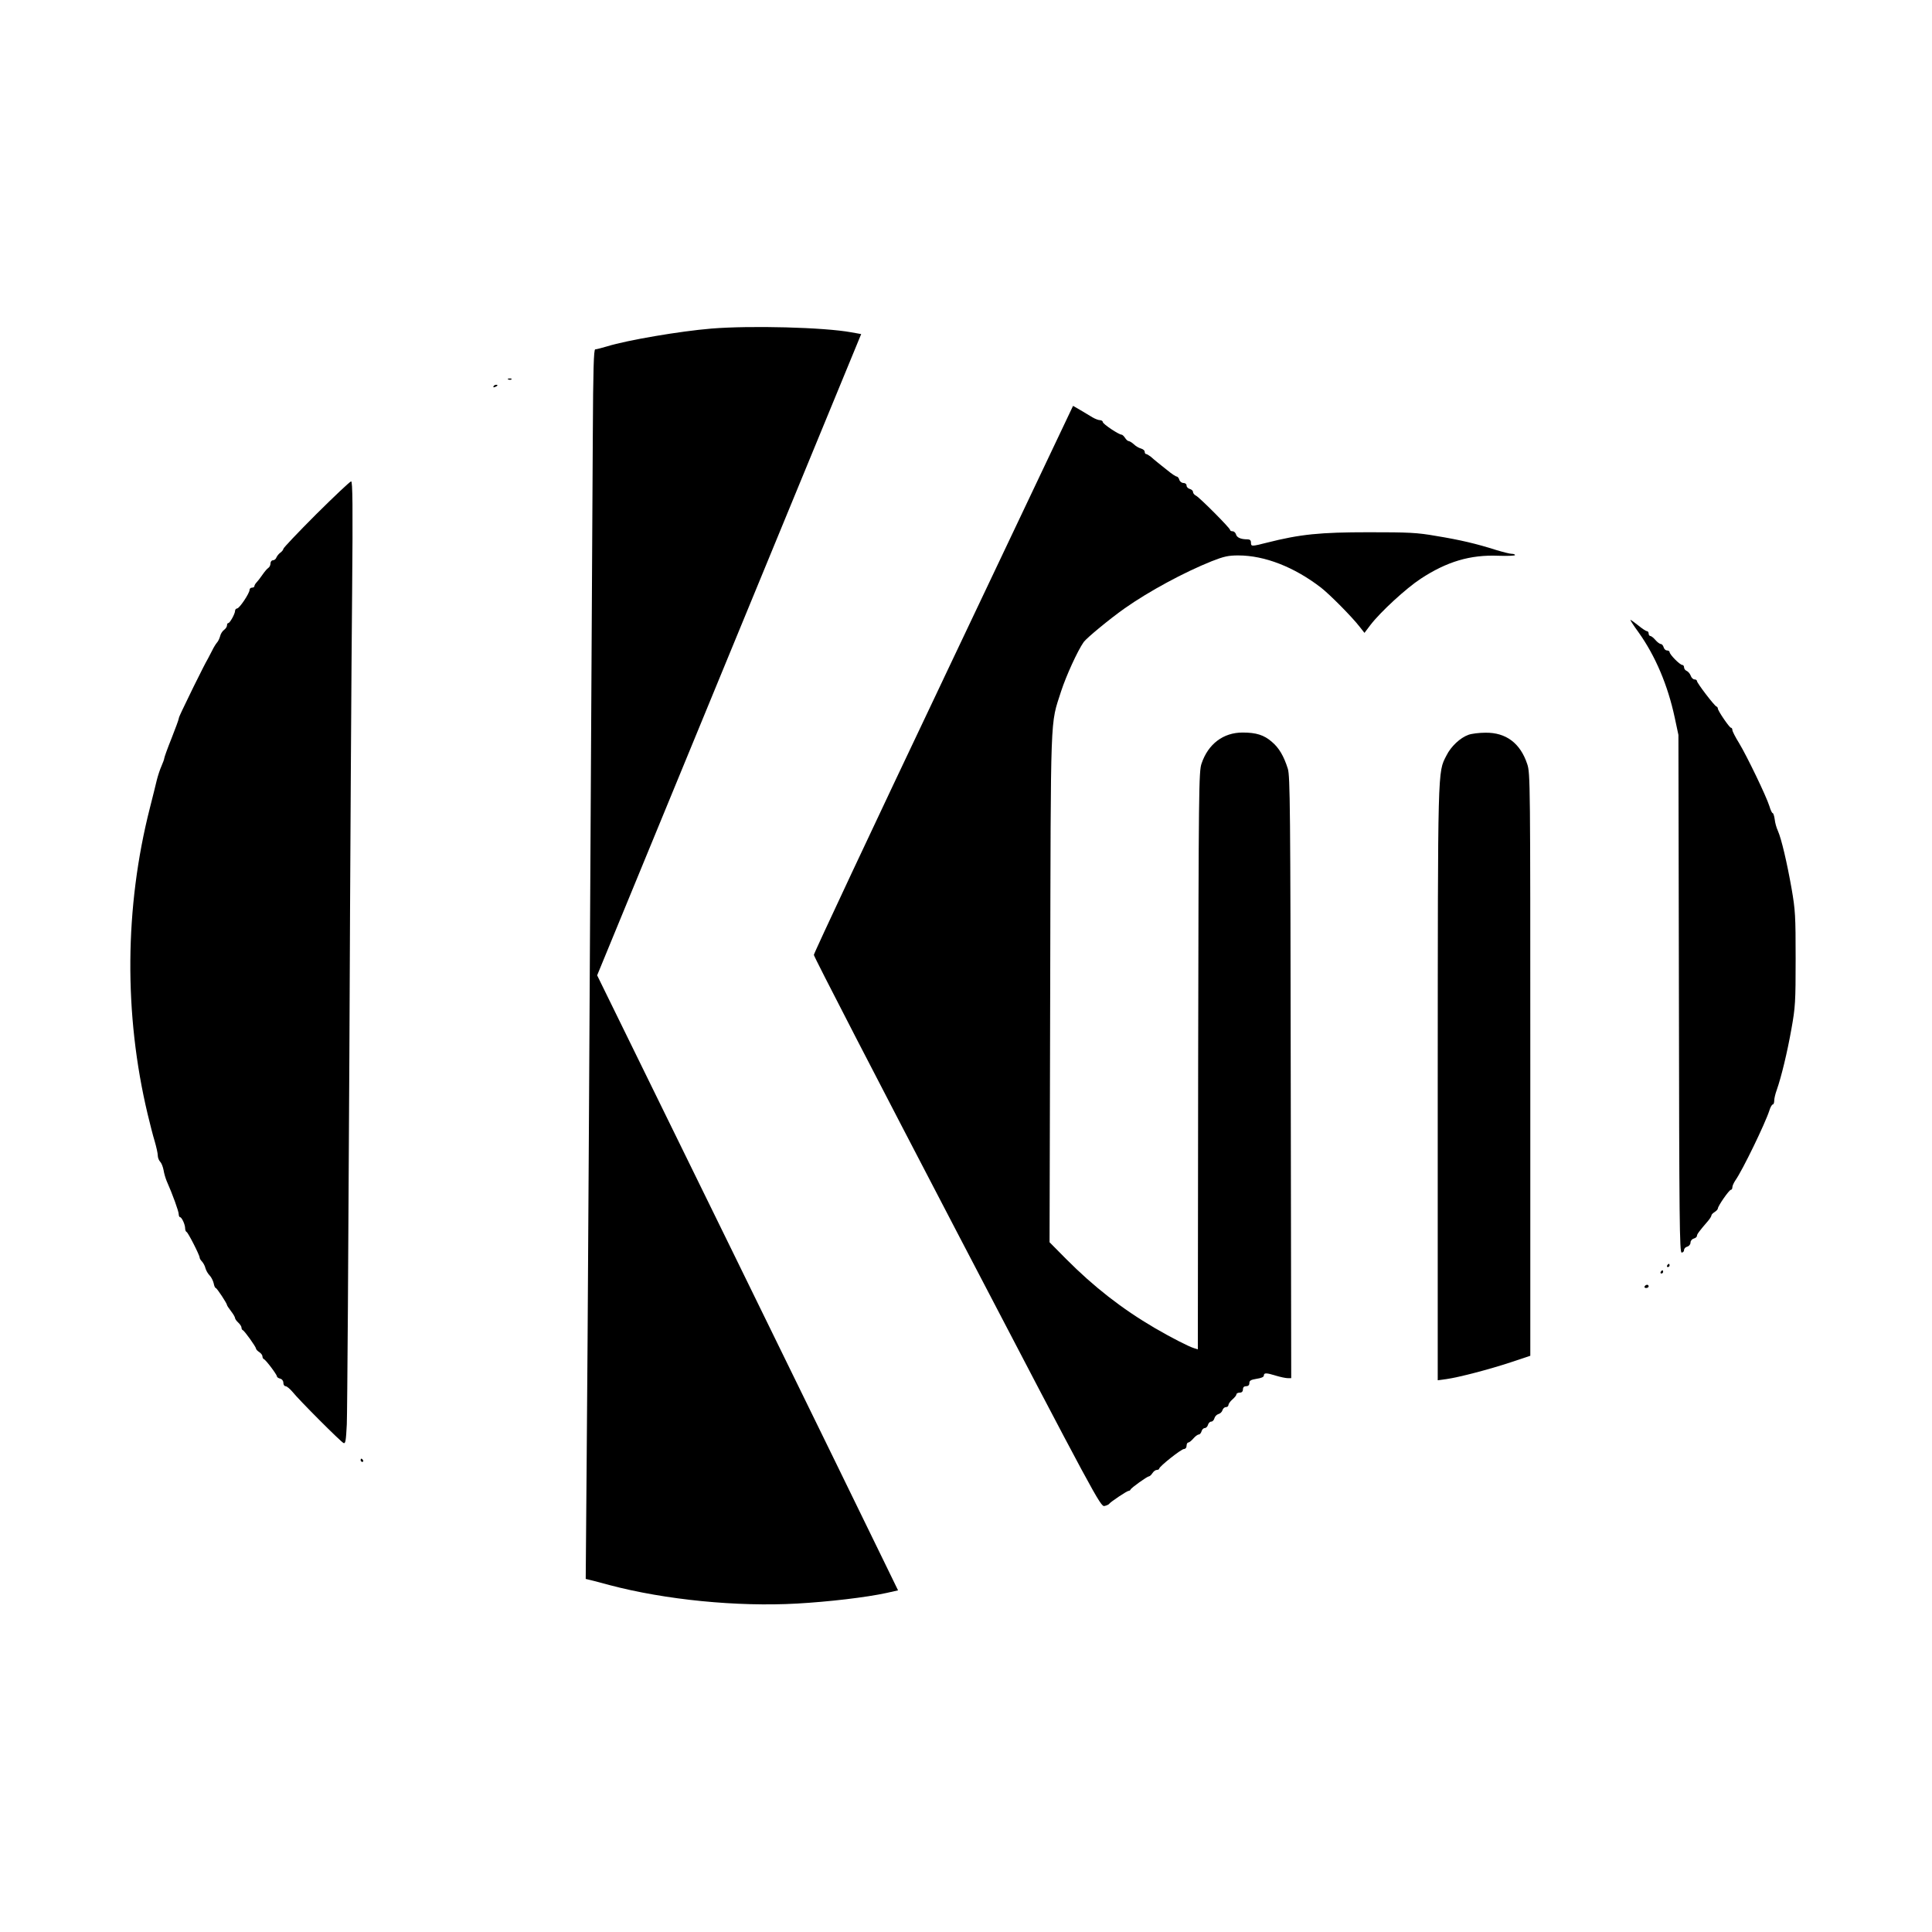
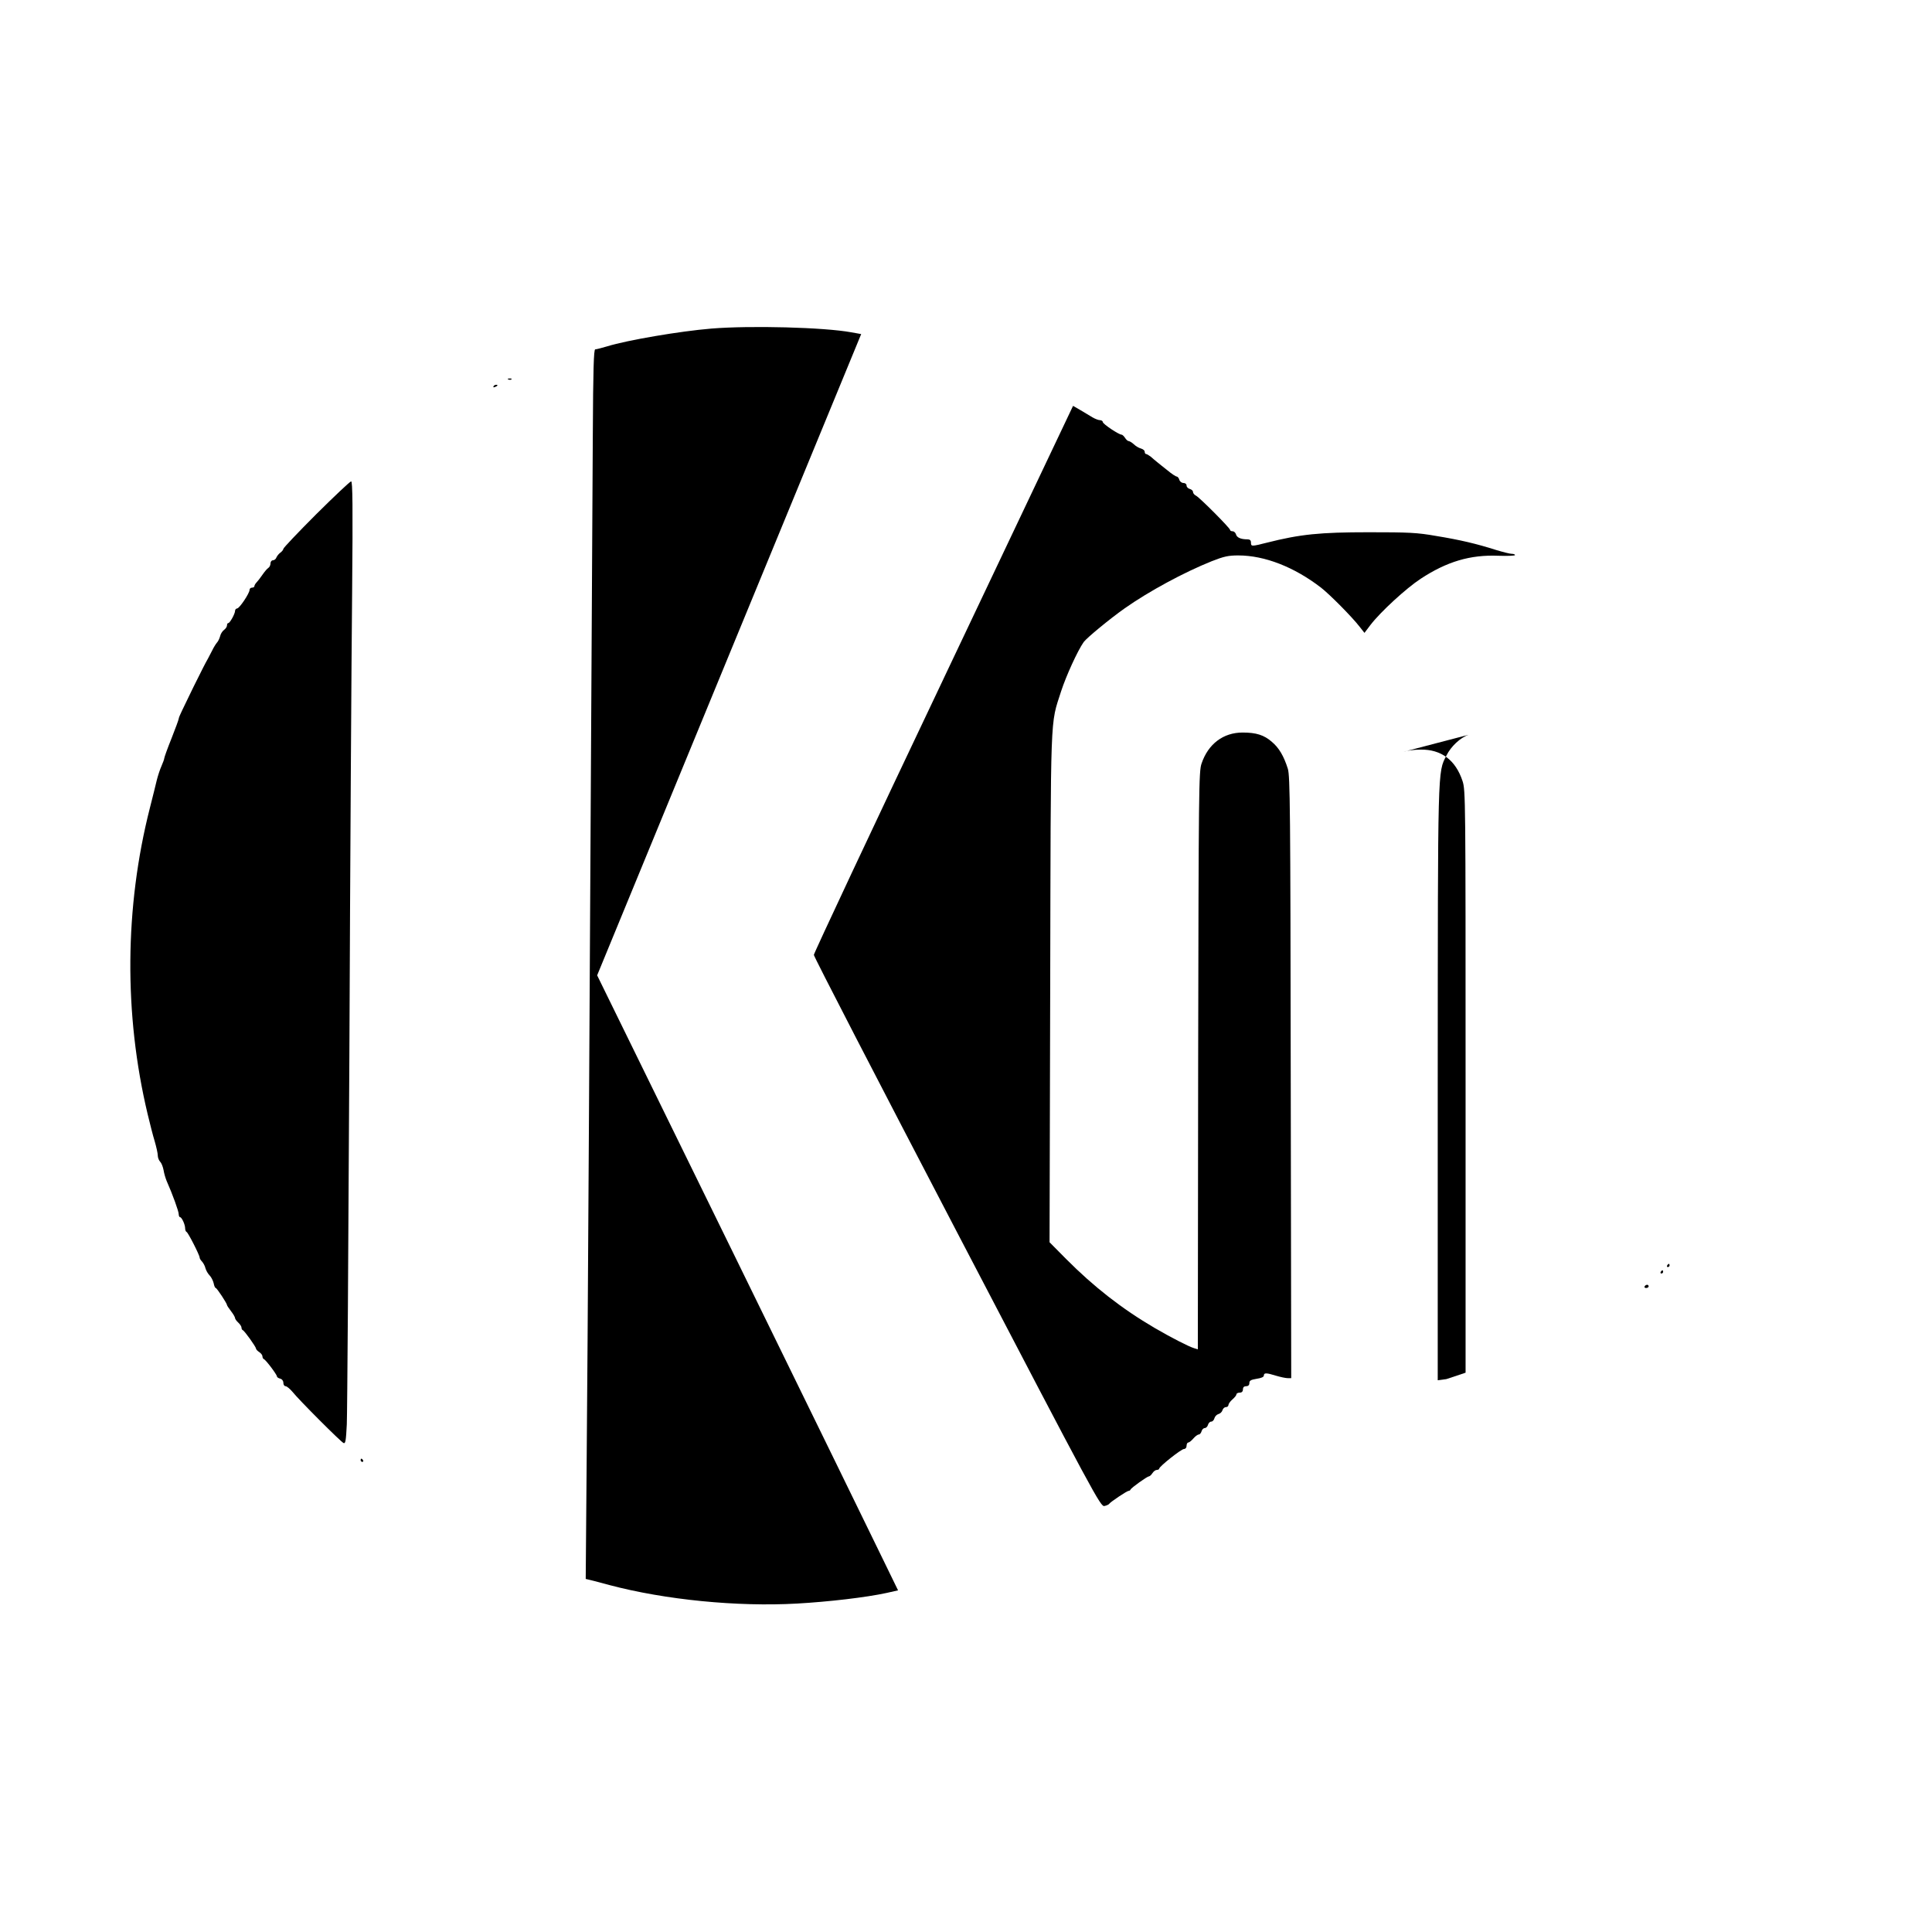
<svg xmlns="http://www.w3.org/2000/svg" version="1.0" width="1200pt" height="1200pt" viewBox="0 0 1200 1200" preserveAspectRatio="xMidYMid meet">
  <g transform="translate(0,1200) scale(0.1,-0.1)" fill="#000000" stroke="none">
    <path d="M4417 9959 c-194 -16 -522 -72 -645 -110 -34 -10 -68 -19 -75 -19 -9 0 -13 -121 -15 -538 -20 -3629 -32 -5738 -38 -6353 l-6 -746 29 -7 c15 -4 69 -17 118 -31 347 -92 795 -136 1166 -115 195 11 428 38 556 66 l71 16 -93 191 c-51 106 -471 965 -934 1911 l-842 1718 820 1992 820 1991 -62 11 c-168 31 -625 43 -870 23z" />
    <path d="M3158 9643 c7 -3 16 -2 19 1 4 3 -2 6 -13 5 -11 0 -14 -3 -6 -6z" />
    <path d="M3065 9600 c-3 -6 1 -7 9 -4 18 7 21 14 7 14 -6 0 -13 -4 -16 -10z" />
    <path d="M5860 7783 c-443 -932 -805 -1704 -805 -1714 0 -11 401 -787 890 -1724 861 -1650 891 -1705 915 -1699 14 3 27 9 30 14 7 11 110 80 120 80 5 0 10 3 12 8 4 11 104 82 114 82 5 0 15 9 22 20 7 11 19 20 27 20 8 0 15 4 15 8 0 13 137 122 154 122 9 0 16 8 16 20 0 11 5 20 10 20 6 0 20 11 32 25 12 14 27 25 34 25 6 0 14 9 17 20 3 11 12 20 20 20 8 0 17 9 20 20 3 11 12 20 20 20 8 0 17 9 20 21 3 11 14 23 25 26 11 3 22 13 25 24 3 10 12 19 21 19 9 0 16 6 16 13 0 7 11 23 25 35 14 12 25 26 25 32 0 5 9 10 20 10 13 0 20 7 20 20 0 13 7 20 20 20 13 0 20 7 20 19 0 16 9 21 45 27 28 4 45 11 45 20 0 18 15 18 76 -1 27 -8 59 -15 72 -15 l22 0 -3 1868 c-2 1665 -4 1872 -18 1917 -25 79 -55 130 -99 167 -49 43 -98 58 -182 58 -120 0 -214 -71 -255 -193 -17 -49 -18 -158 -21 -1845 l-2 -1793 -23 7 c-34 10 -146 68 -244 125 -205 120 -380 257 -551 429 l-103 104 4 1581 c4 1747 -1 1626 68 1842 31 95 102 251 140 305 20 27 162 144 254 209 152 107 369 224 541 293 76 30 104 36 165 36 164 0 348 -72 514 -200 54 -42 192 -181 240 -243 l30 -38 37 49 c63 82 222 228 312 287 163 107 308 150 482 143 57 -2 104 0 104 4 0 5 -9 8 -20 8 -12 0 -55 11 -98 24 -119 38 -224 63 -372 87 -119 21 -170 23 -420 23 -300 0 -423 -12 -632 -65 -95 -24 -98 -24 -98 1 0 14 -7 20 -22 20 -41 0 -66 11 -71 31 -3 10 -12 19 -21 19 -9 0 -16 4 -16 9 0 11 -187 199 -211 212 -11 5 -19 16 -19 23 0 8 -9 16 -20 19 -11 3 -20 12 -20 21 0 9 -8 16 -19 16 -11 0 -23 9 -26 20 -3 11 -11 20 -16 20 -6 0 -32 17 -57 38 -26 20 -55 44 -65 52 -10 8 -28 23 -39 33 -12 9 -25 17 -30 17 -4 0 -8 6 -8 14 0 8 -10 16 -23 20 -12 3 -32 14 -44 26 -12 11 -27 20 -32 20 -6 0 -16 9 -23 20 -7 11 -17 20 -21 20 -18 0 -116 66 -117 78 0 6 -8 12 -17 12 -10 0 -31 8 -48 18 -16 10 -50 30 -75 45 l-45 26 -805 -1696z" />
    <path d="M1964 8806 c-112 -112 -204 -209 -204 -215 0 -5 -8 -16 -18 -23 -10 -7 -21 -21 -25 -30 -3 -10 -13 -18 -22 -18 -8 0 -15 -9 -15 -20 0 -10 -6 -23 -13 -27 -7 -4 -24 -24 -37 -43 -13 -19 -30 -41 -37 -48 -7 -7 -13 -18 -13 -23 0 -5 -7 -9 -15 -9 -8 0 -15 -6 -15 -14 0 -21 -63 -115 -77 -115 -7 -1 -13 -7 -13 -15 0 -18 -32 -76 -42 -76 -5 0 -8 -6 -8 -14 0 -8 -8 -21 -18 -28 -10 -7 -22 -25 -25 -40 -4 -15 -13 -33 -20 -40 -6 -7 -20 -29 -29 -48 -10 -19 -22 -42 -26 -50 -17 -30 -35 -65 -89 -174 -29 -61 -63 -129 -73 -151 -11 -22 -20 -44 -20 -49 0 -5 -20 -60 -45 -123 -25 -62 -45 -118 -45 -124 0 -5 -8 -26 -17 -47 -9 -20 -22 -59 -29 -87 -6 -27 -26 -105 -43 -173 -157 -617 -162 -1281 -14 -1902 14 -58 33 -134 44 -169 10 -35 19 -74 19 -88 0 -13 7 -31 15 -39 8 -8 17 -31 21 -52 3 -20 12 -50 19 -67 37 -83 75 -189 75 -206 0 -10 4 -19 8 -19 11 0 32 -46 32 -70 0 -10 4 -20 9 -22 9 -3 81 -144 81 -159 0 -6 7 -17 15 -25 8 -9 18 -27 21 -41 4 -14 15 -34 26 -45 10 -10 21 -32 25 -48 3 -17 9 -30 13 -30 7 0 70 -96 70 -106 0 -3 11 -20 25 -38 14 -18 25 -37 25 -43 0 -5 9 -18 20 -28 11 -10 20 -24 20 -31 0 -7 3 -14 8 -16 11 -4 82 -104 82 -114 0 -5 9 -15 20 -22 11 -7 20 -19 20 -26 0 -8 4 -16 9 -18 12 -4 81 -96 81 -107 0 -5 9 -11 20 -14 12 -3 20 -14 20 -26 0 -12 6 -21 14 -21 7 0 25 -15 40 -32 44 -55 304 -315 320 -321 12 -5 15 16 20 116 3 67 10 1099 16 2292 5 1194 13 2484 17 2868 5 549 3 697 -6 697 -7 0 -104 -92 -217 -204z" />
-     <path d="M10177 8073 c105 -147 182 -329 225 -530 l23 -108 3 -1607 c2 -1409 4 -1608 17 -1608 8 0 15 7 15 16 0 9 9 18 20 21 11 3 20 14 20 25 0 11 9 22 20 25 11 3 20 10 20 17 0 10 14 29 70 94 11 13 20 28 20 33 0 5 9 14 20 21 11 7 20 17 20 22 0 15 70 116 81 116 5 0 9 7 9 16 0 9 9 28 19 43 44 62 185 353 211 434 6 20 16 37 21 37 5 0 9 11 9 24 0 13 7 43 16 67 28 80 65 232 91 379 24 134 26 167 26 435 0 266 -2 302 -25 435 -29 164 -63 309 -85 359 -9 19 -18 51 -20 72 -3 22 -9 39 -13 39 -4 0 -13 19 -20 43 -19 61 -139 310 -188 391 -23 37 -42 74 -42 82 0 8 -4 14 -9 14 -9 0 -81 105 -81 119 0 5 -4 11 -9 13 -13 4 -121 146 -121 158 0 6 -7 10 -15 10 -9 0 -20 11 -24 24 -5 13 -17 26 -25 29 -9 4 -16 13 -16 22 0 8 -5 15 -11 15 -15 0 -79 65 -79 80 0 5 -7 10 -16 10 -9 0 -18 9 -21 20 -3 11 -11 20 -17 20 -7 0 -22 11 -34 25 -12 14 -26 25 -32 25 -5 0 -10 7 -10 15 0 8 -5 15 -11 15 -6 0 -30 16 -53 35 -24 19 -46 35 -49 35 -3 0 19 -35 50 -77z" />
-     <path d="M9121 7436 c-51 -18 -109 -72 -137 -129 -55 -107 -53 -54 -54 -2041 l0 -1839 53 7 c78 11 266 60 402 105 l120 40 0 1808 c0 1763 0 1809 -19 1867 -43 130 -132 197 -260 195 -39 0 -86 -6 -105 -13z" />
+     <path d="M9121 7436 c-51 -18 -109 -72 -137 -129 -55 -107 -53 -54 -54 -2041 l0 -1839 53 7 l120 40 0 1808 c0 1763 0 1809 -19 1867 -43 130 -132 197 -260 195 -39 0 -86 -6 -105 -13z" />
    <path d="M10355 4140 c-3 -5 -1 -10 4 -10 6 0 11 5 11 10 0 6 -2 10 -4 10 -3 0 -8 -4 -11 -10z" />
    <path d="M10315 4100 c-3 -5 -1 -10 4 -10 6 0 11 5 11 10 0 6 -2 10 -4 10 -3 0 -8 -4 -11 -10z" />
    <path d="M10215 4010 c-3 -5 1 -10 9 -10 9 0 16 5 16 10 0 6 -4 10 -9 10 -6 0 -13 -4 -16 -10z" />
    <path d="M2240 2930 c0 -5 5 -10 11 -10 5 0 7 5 4 10 -3 6 -8 10 -11 10 -2 0 -4 -4 -4 -10z" />
  </g>
</svg>